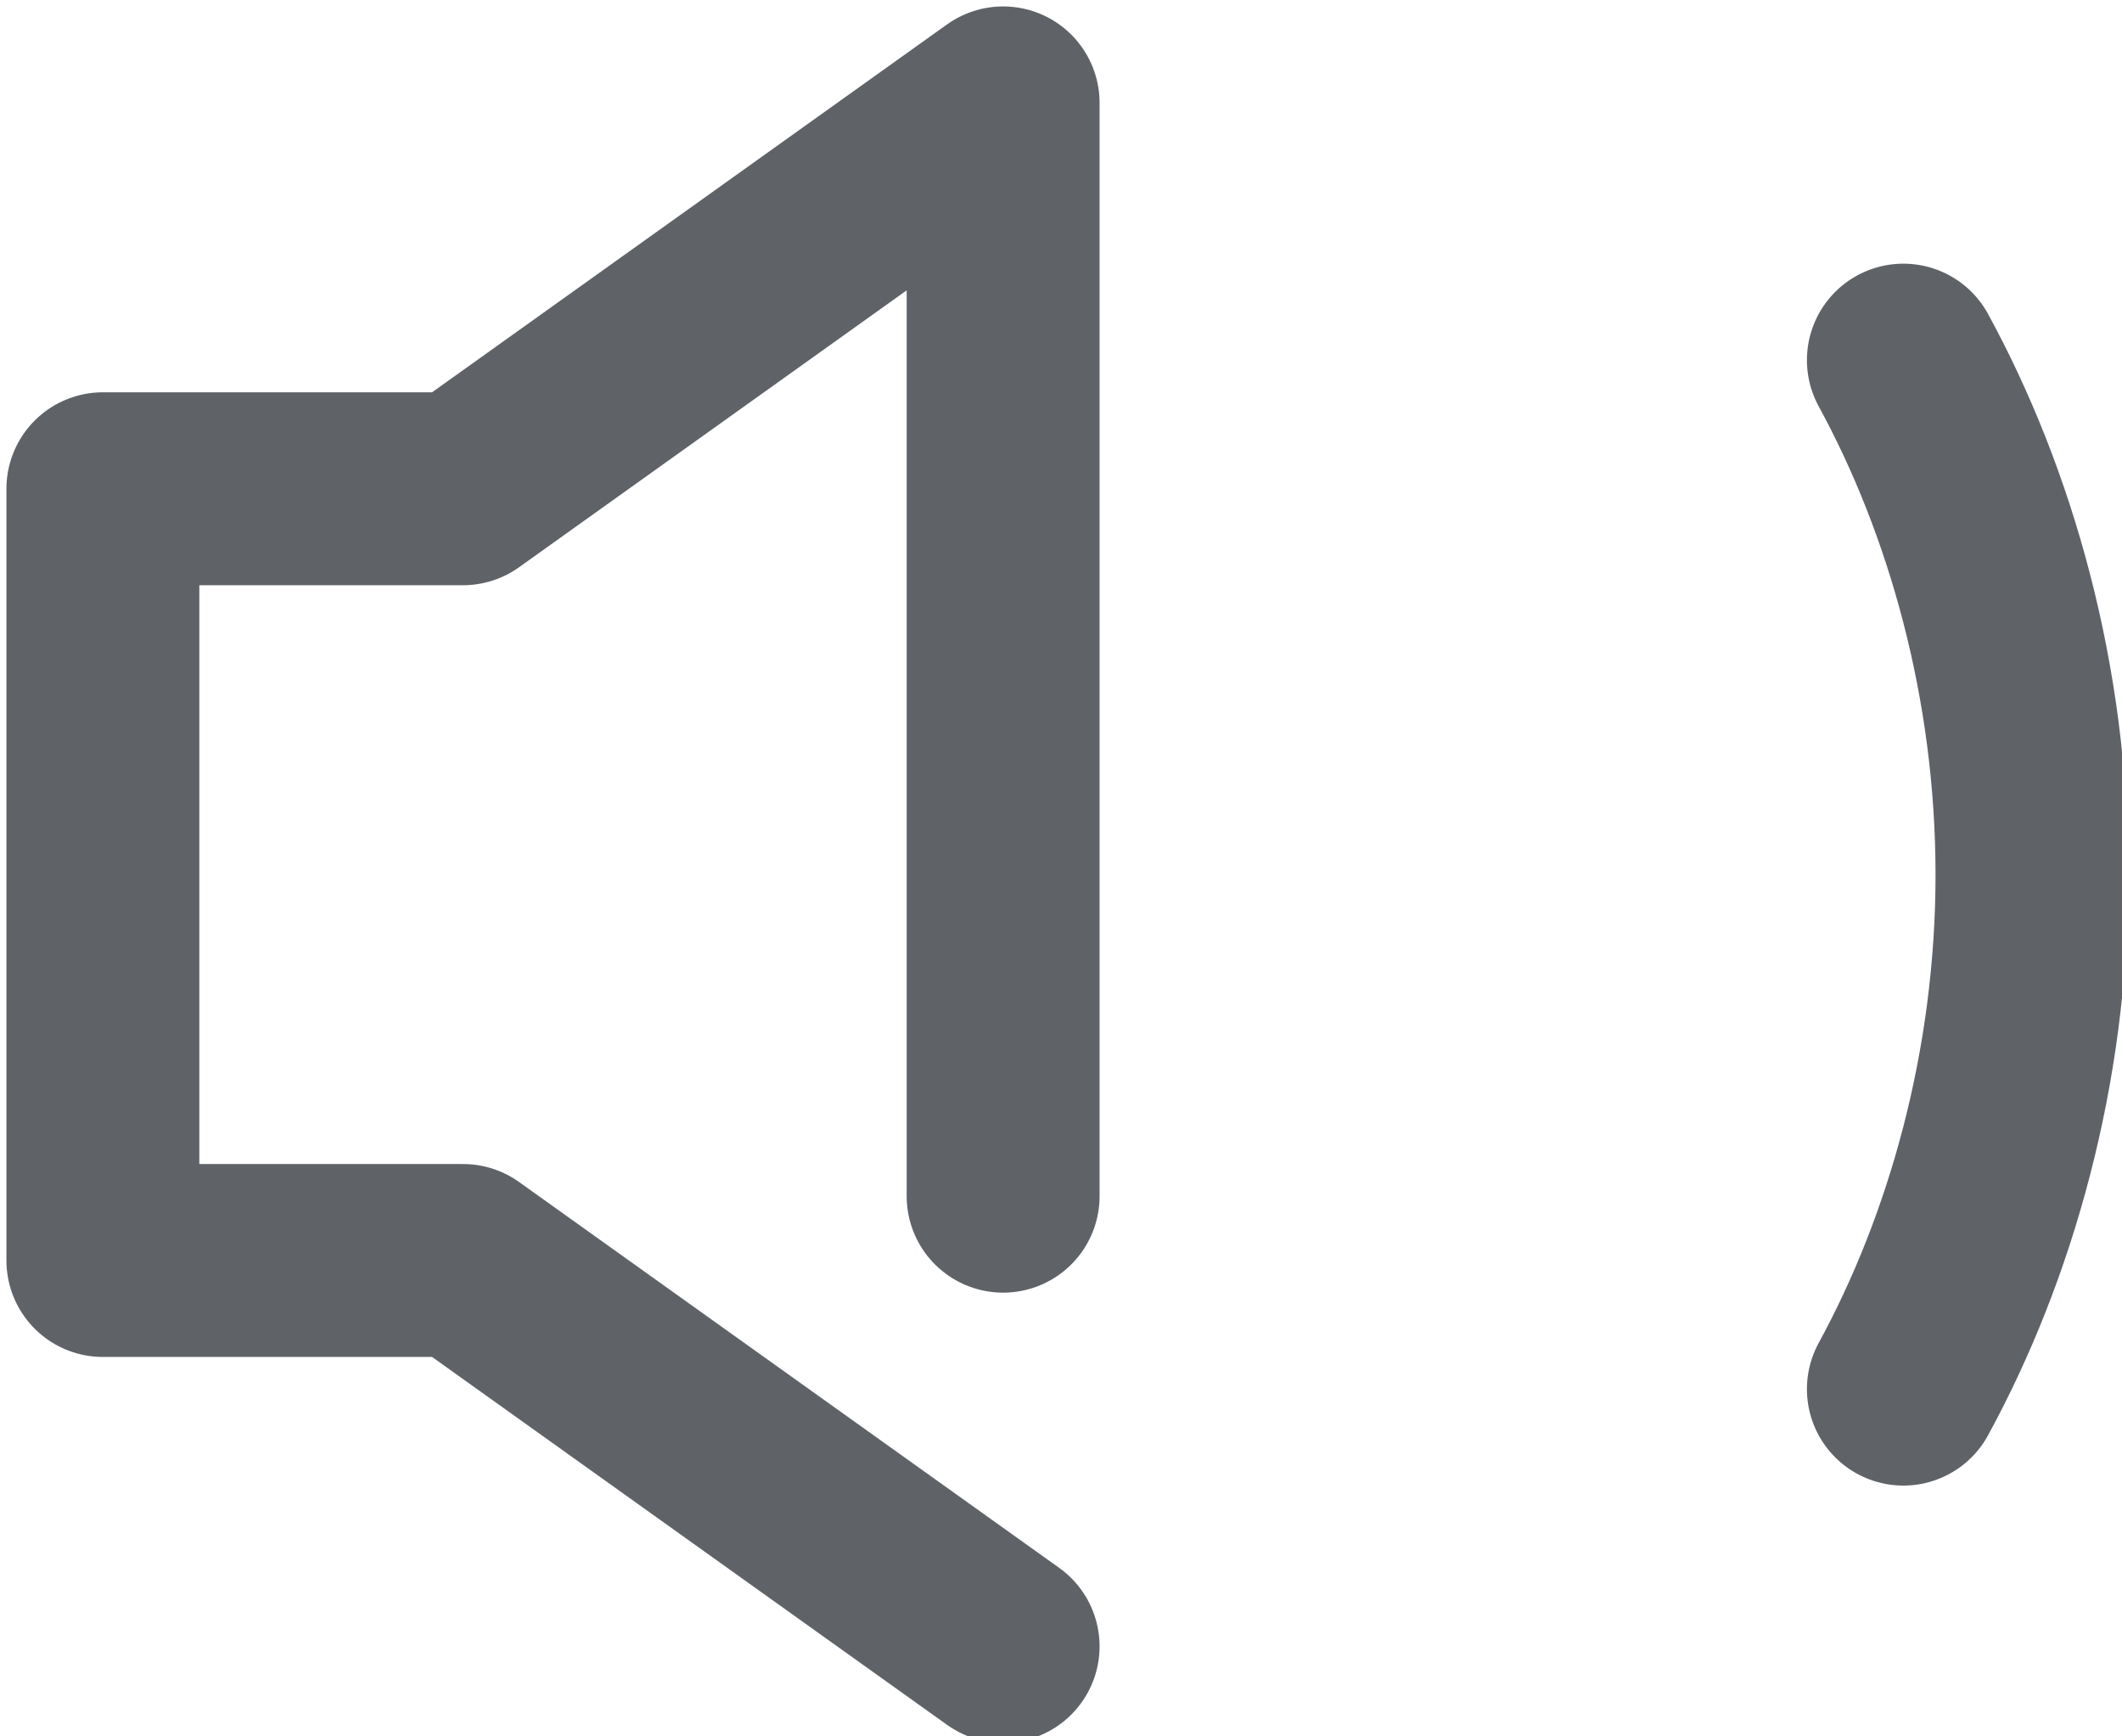
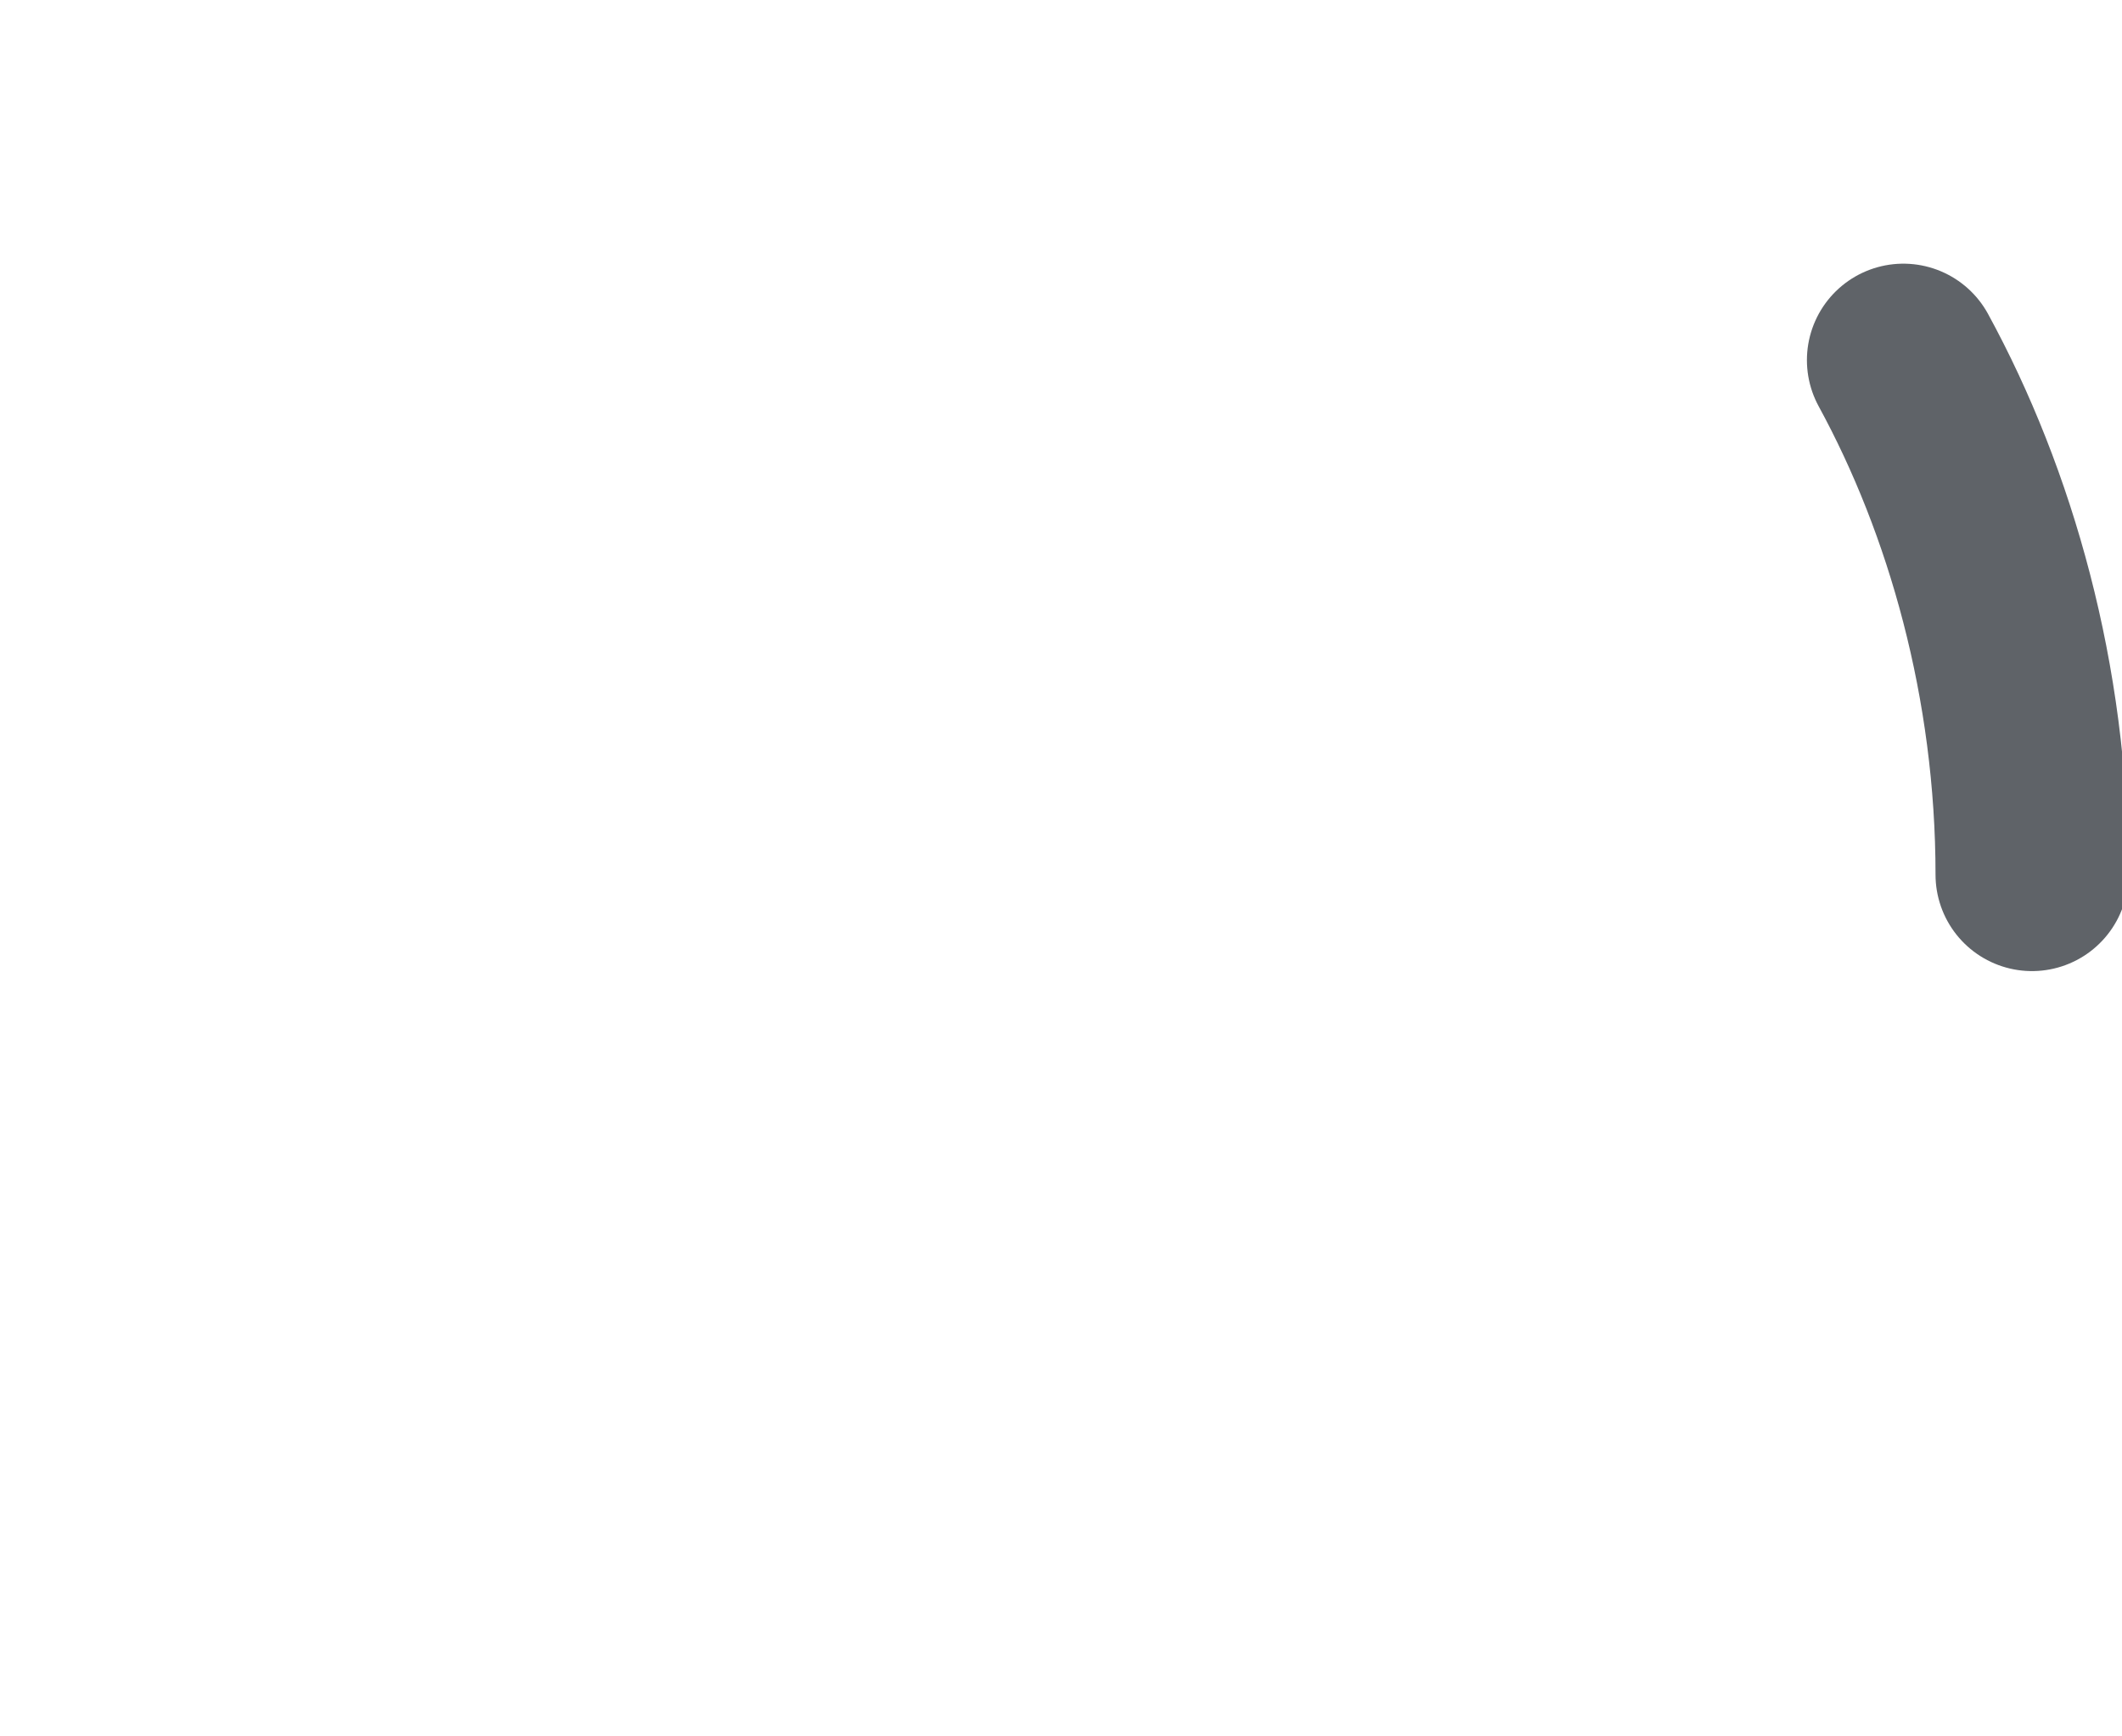
<svg xmlns="http://www.w3.org/2000/svg" version="1.1" id="Layer_1" x="0px" y="0px" viewBox="0 0 16.5 13.5" style="enable-background:new 0 0 16.5 13.5;" xml:space="preserve">
  <style type="text/css">
	.st0{fill:none;stroke:#5F6368;stroke-width:1.5;stroke-linecap:round;stroke-linejoin:round;}
</style>
-   <path class="st0" d="M7.8,12.8l-4.2-3H0.8v-6h2.8l2.1-1.5l2.1-1.5v8.5" />
-   <path class="st0" d="M14.8,2.8c0.6,1.1,1,2.5,1,4s-0.4,2.9-1,4" />
+   <path class="st0" d="M14.8,2.8c0.6,1.1,1,2.5,1,4" />
</svg>